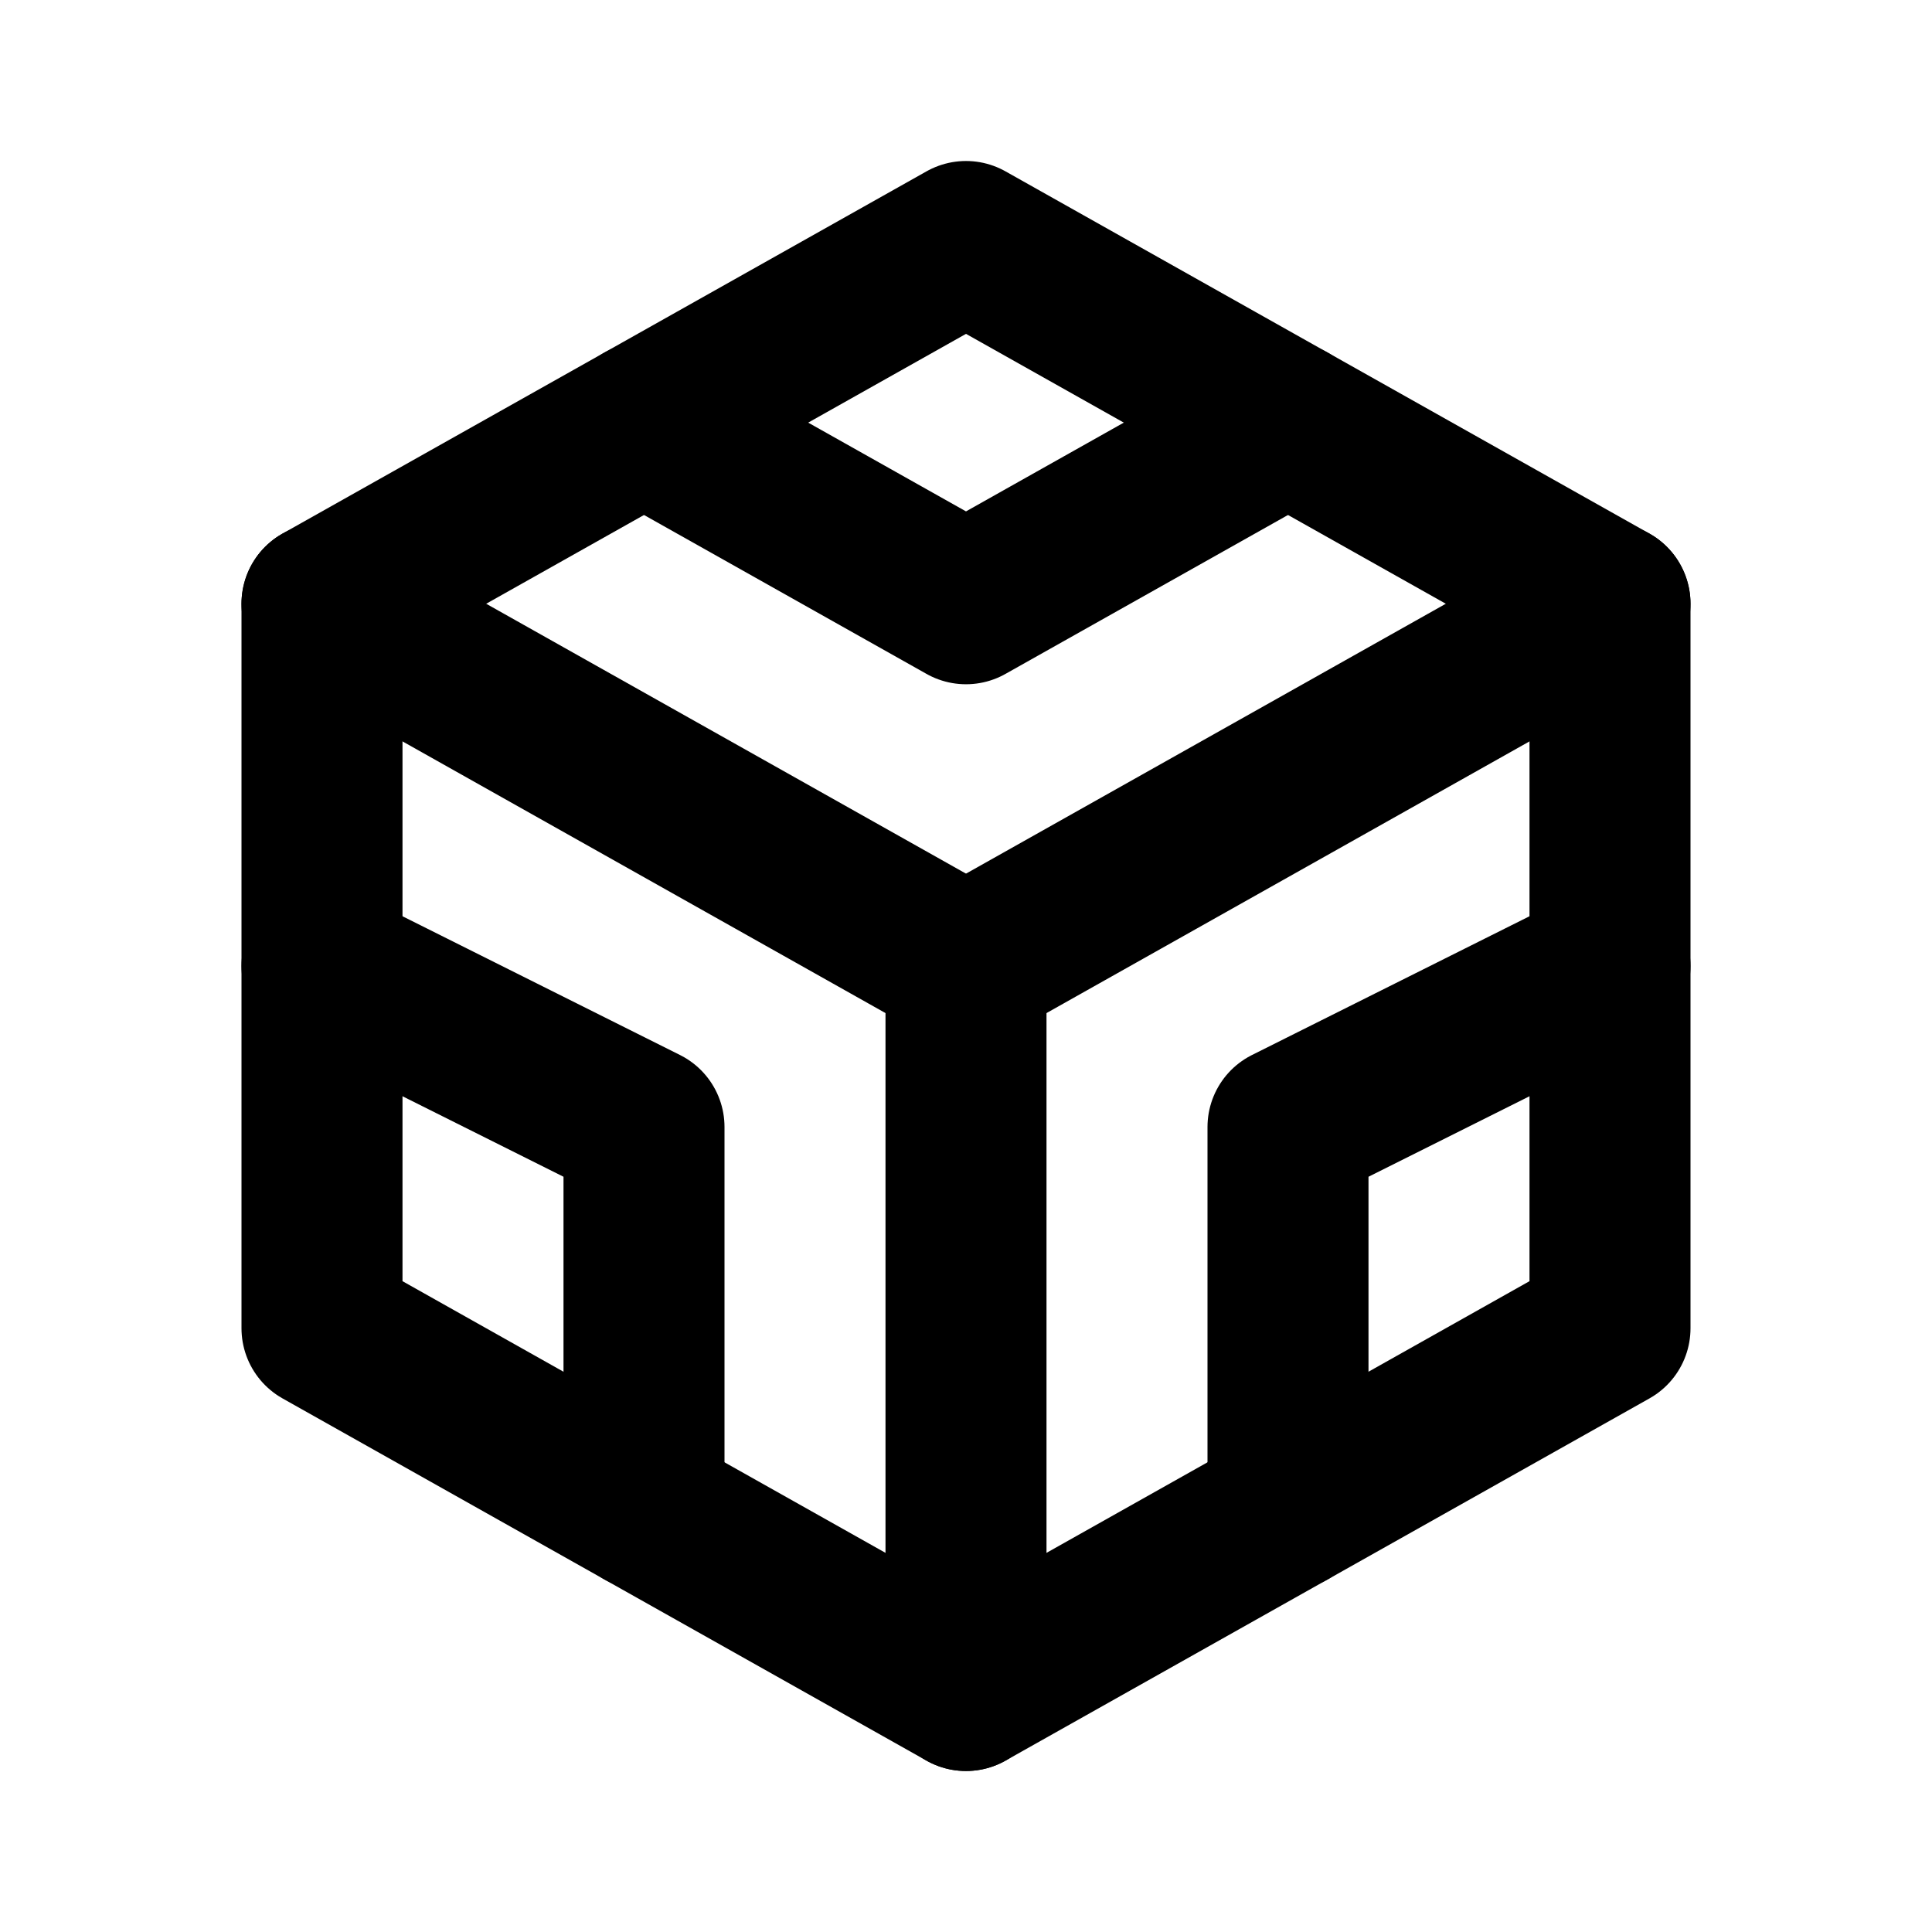
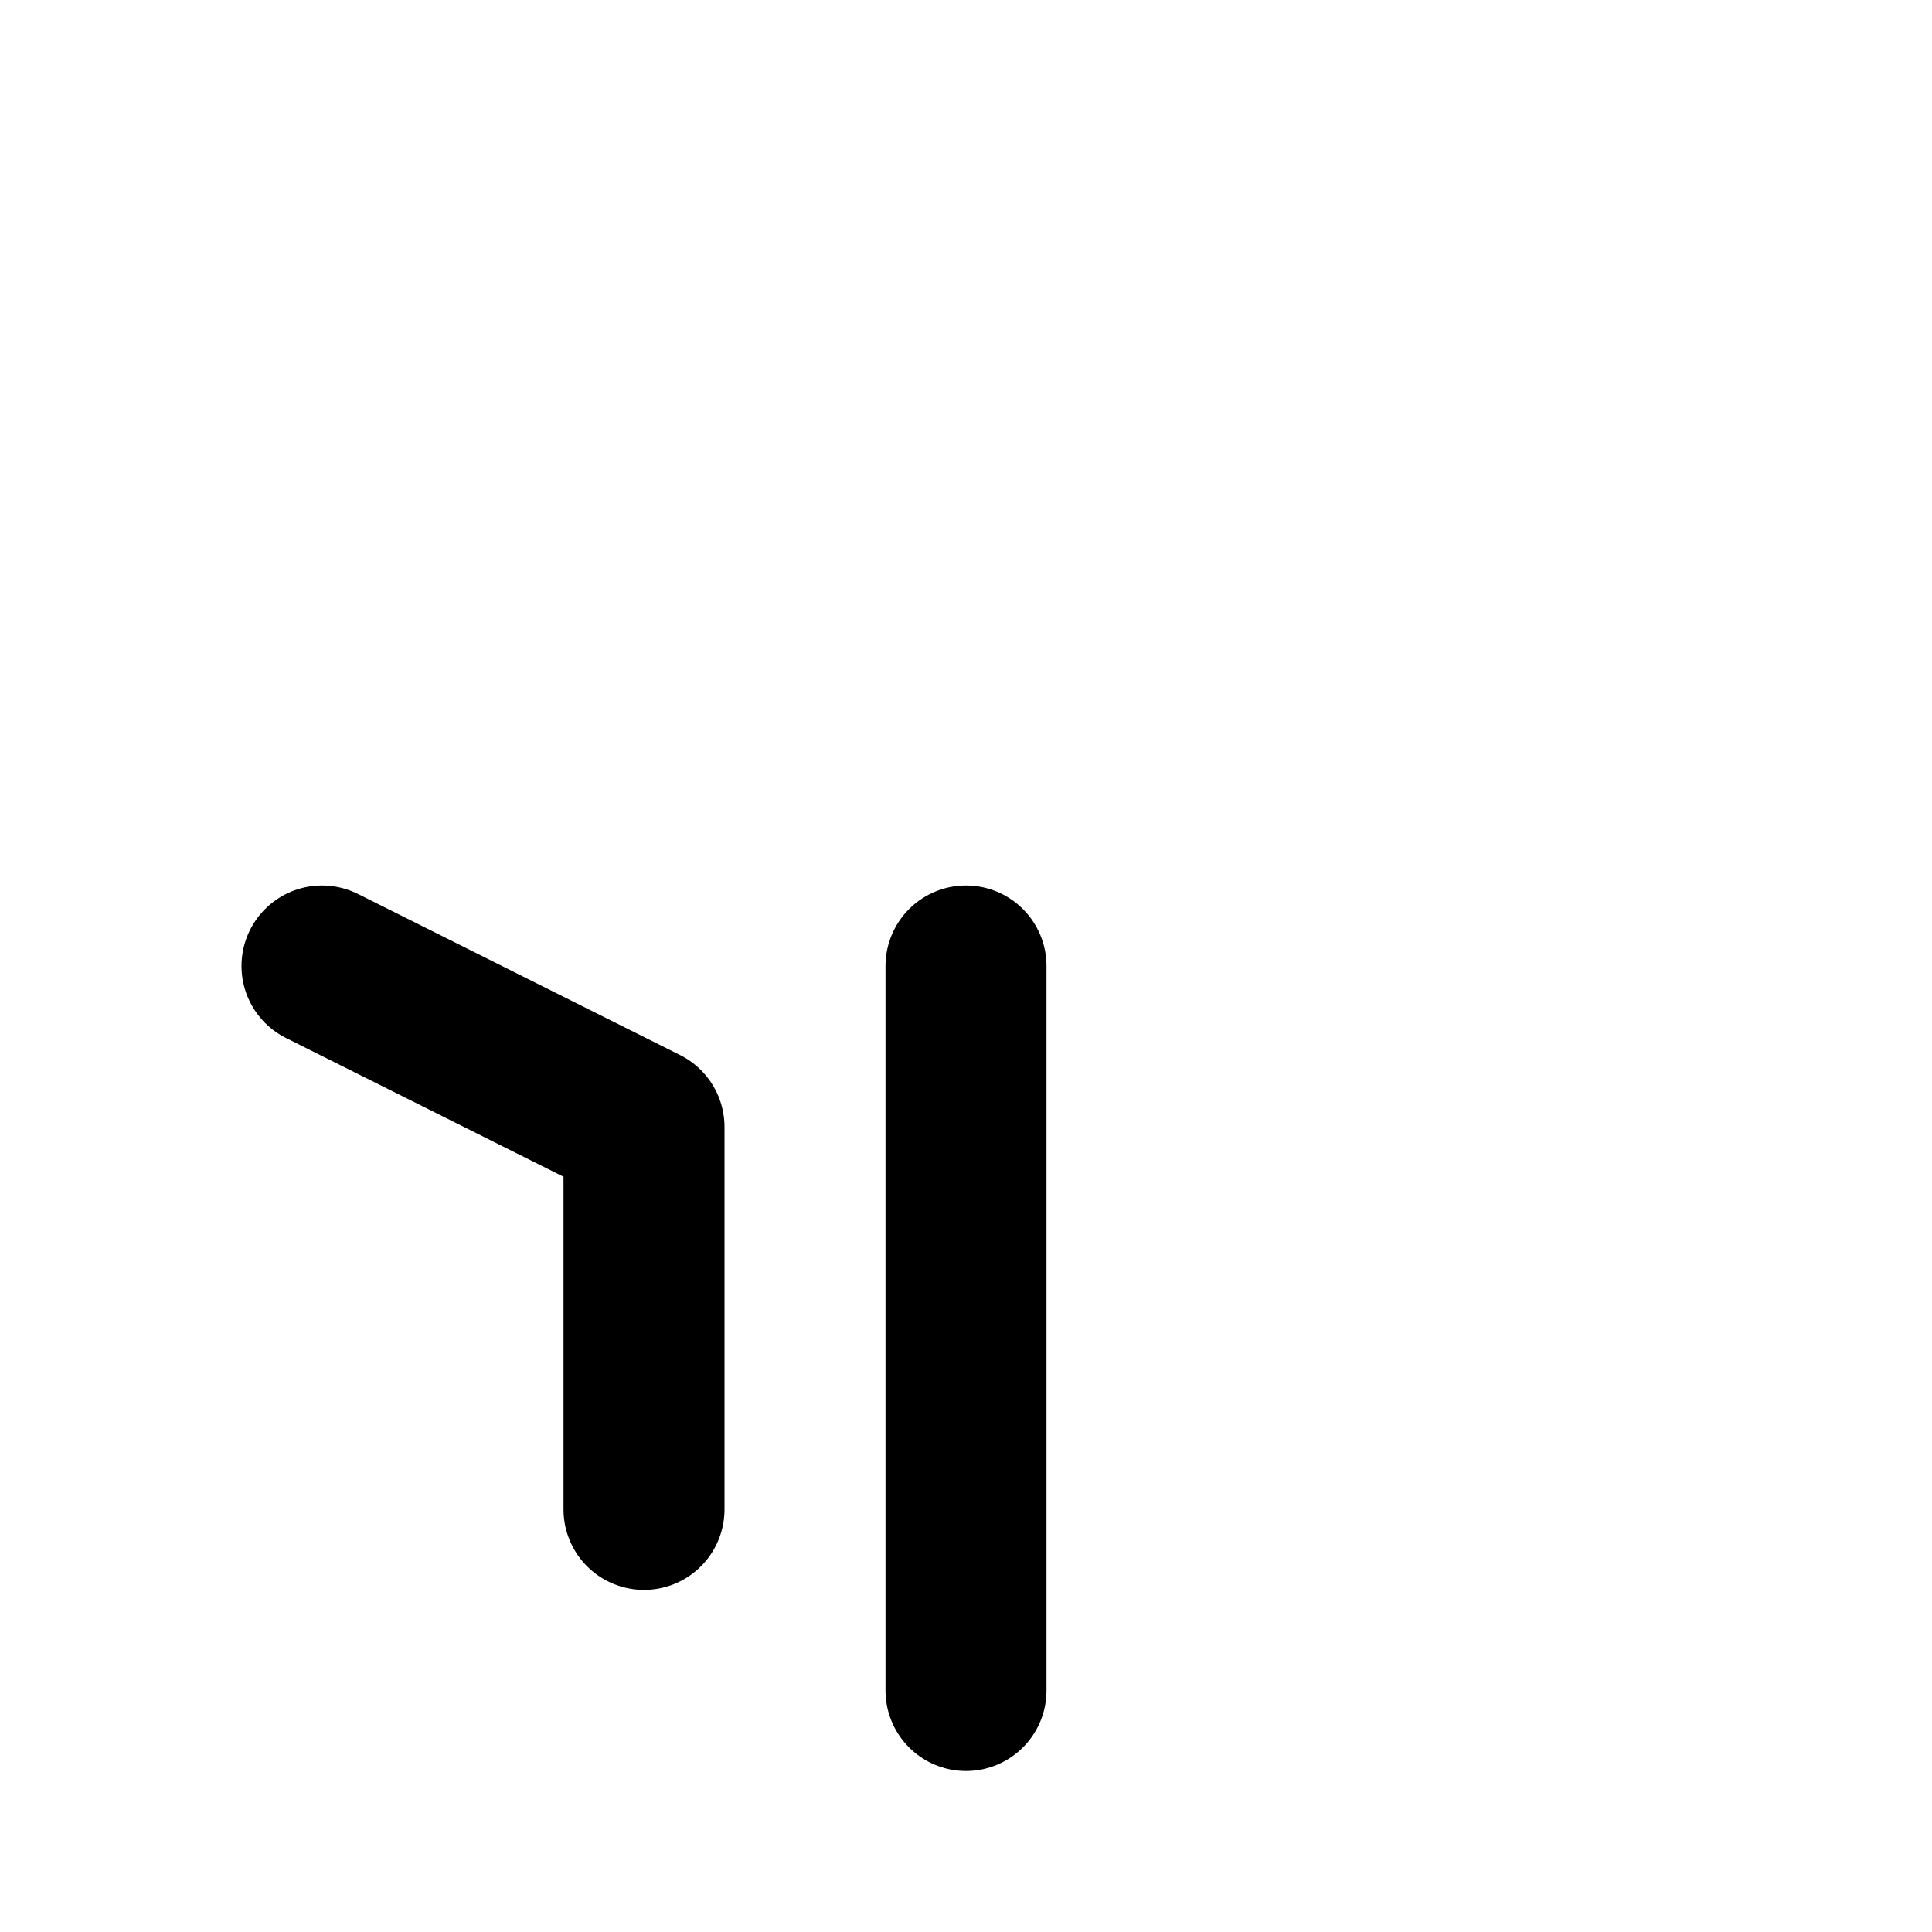
<svg xmlns="http://www.w3.org/2000/svg" width="24" height="24" viewBox="0 0 24 24" stroke-width="2" stroke="currentColor" fill="none" stroke-linecap="round" stroke-linejoin="round">
-   <path d="M20 7.5v9l-4 2.25l-4 2.25l-4 -2.25l-4 -2.25v-9l4 -2.25l4 -2.25l4 2.25z" />
-   <path d="M12 12l4 -2.25l4 -2.25" />
  <path d="M12 12l0 9" />
-   <path d="M12 12l-4 -2.25l-4 -2.25" />
-   <path d="M20 12l-4 2v4.75" />
  <path d="M4 12l4 2l0 4.75" />
-   <path d="M8 5.25l4 2.25l4 -2.25" />
</svg>